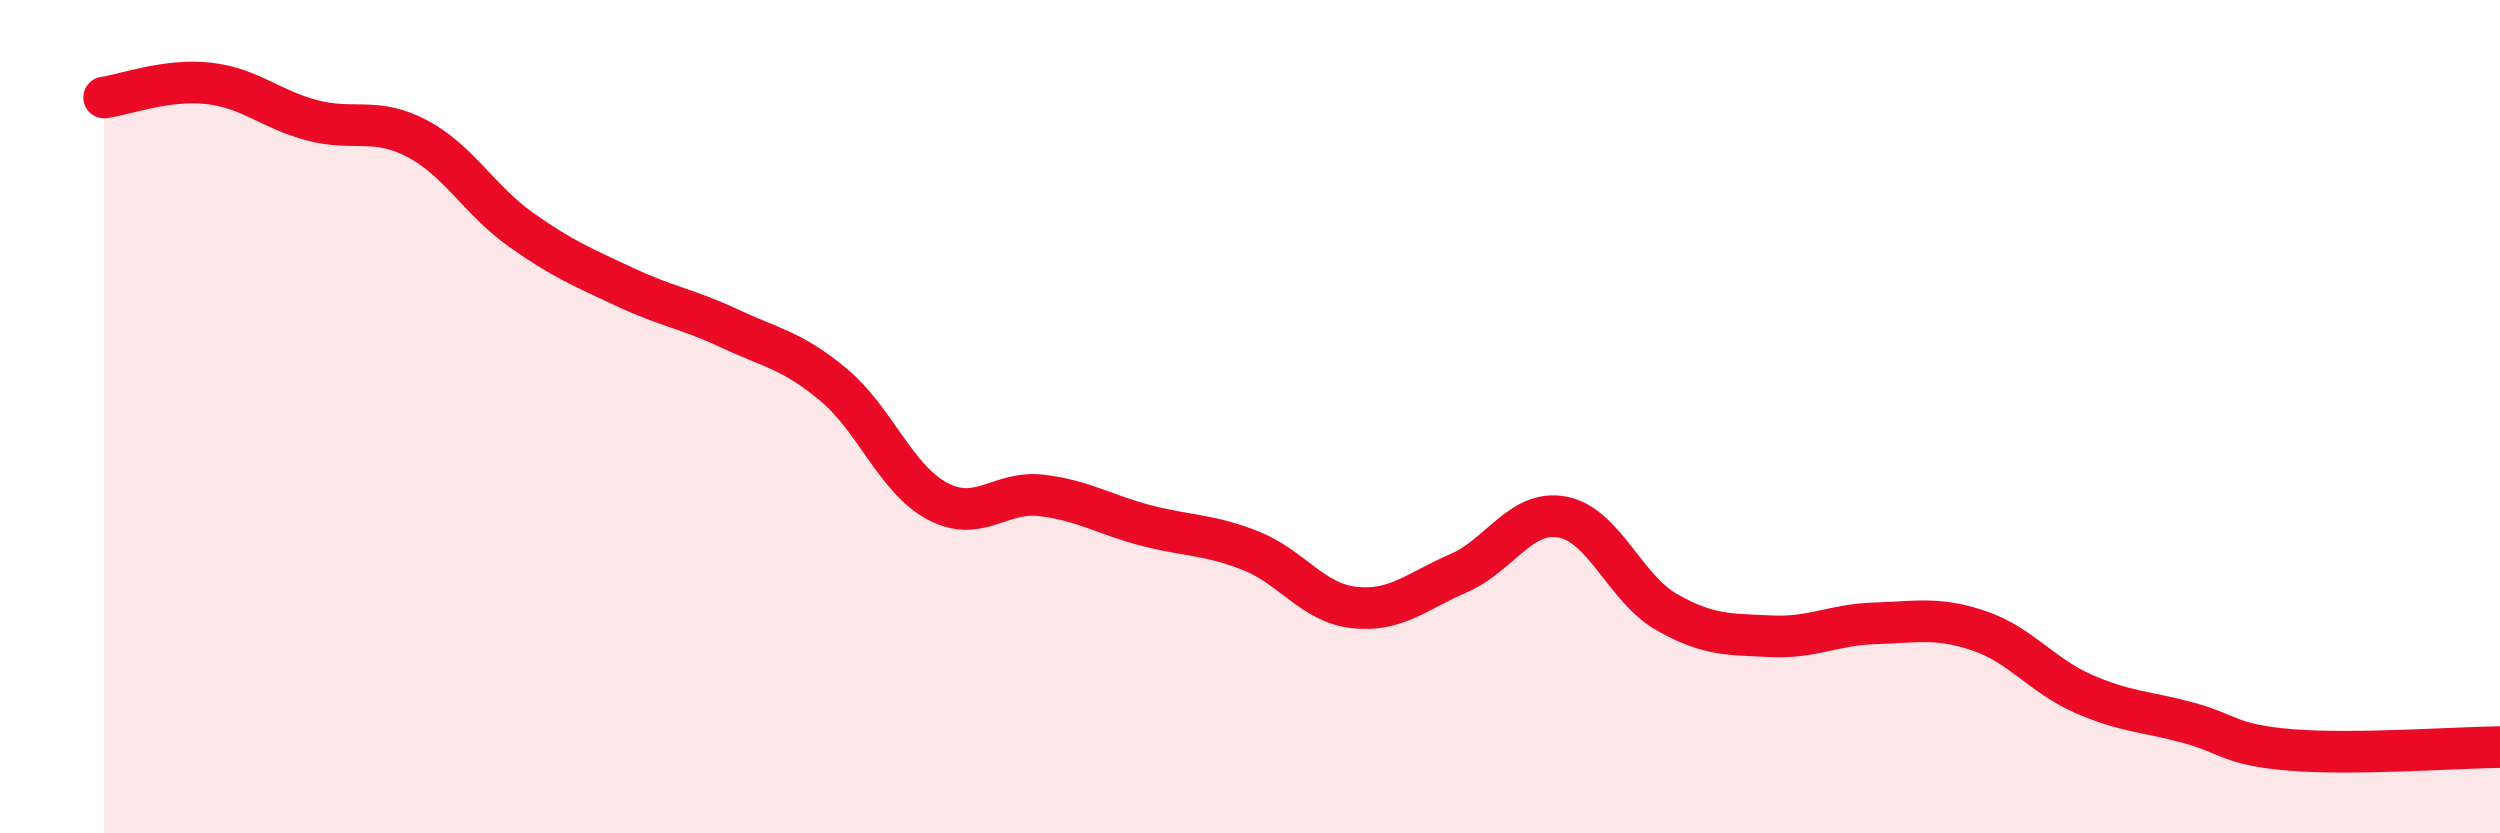
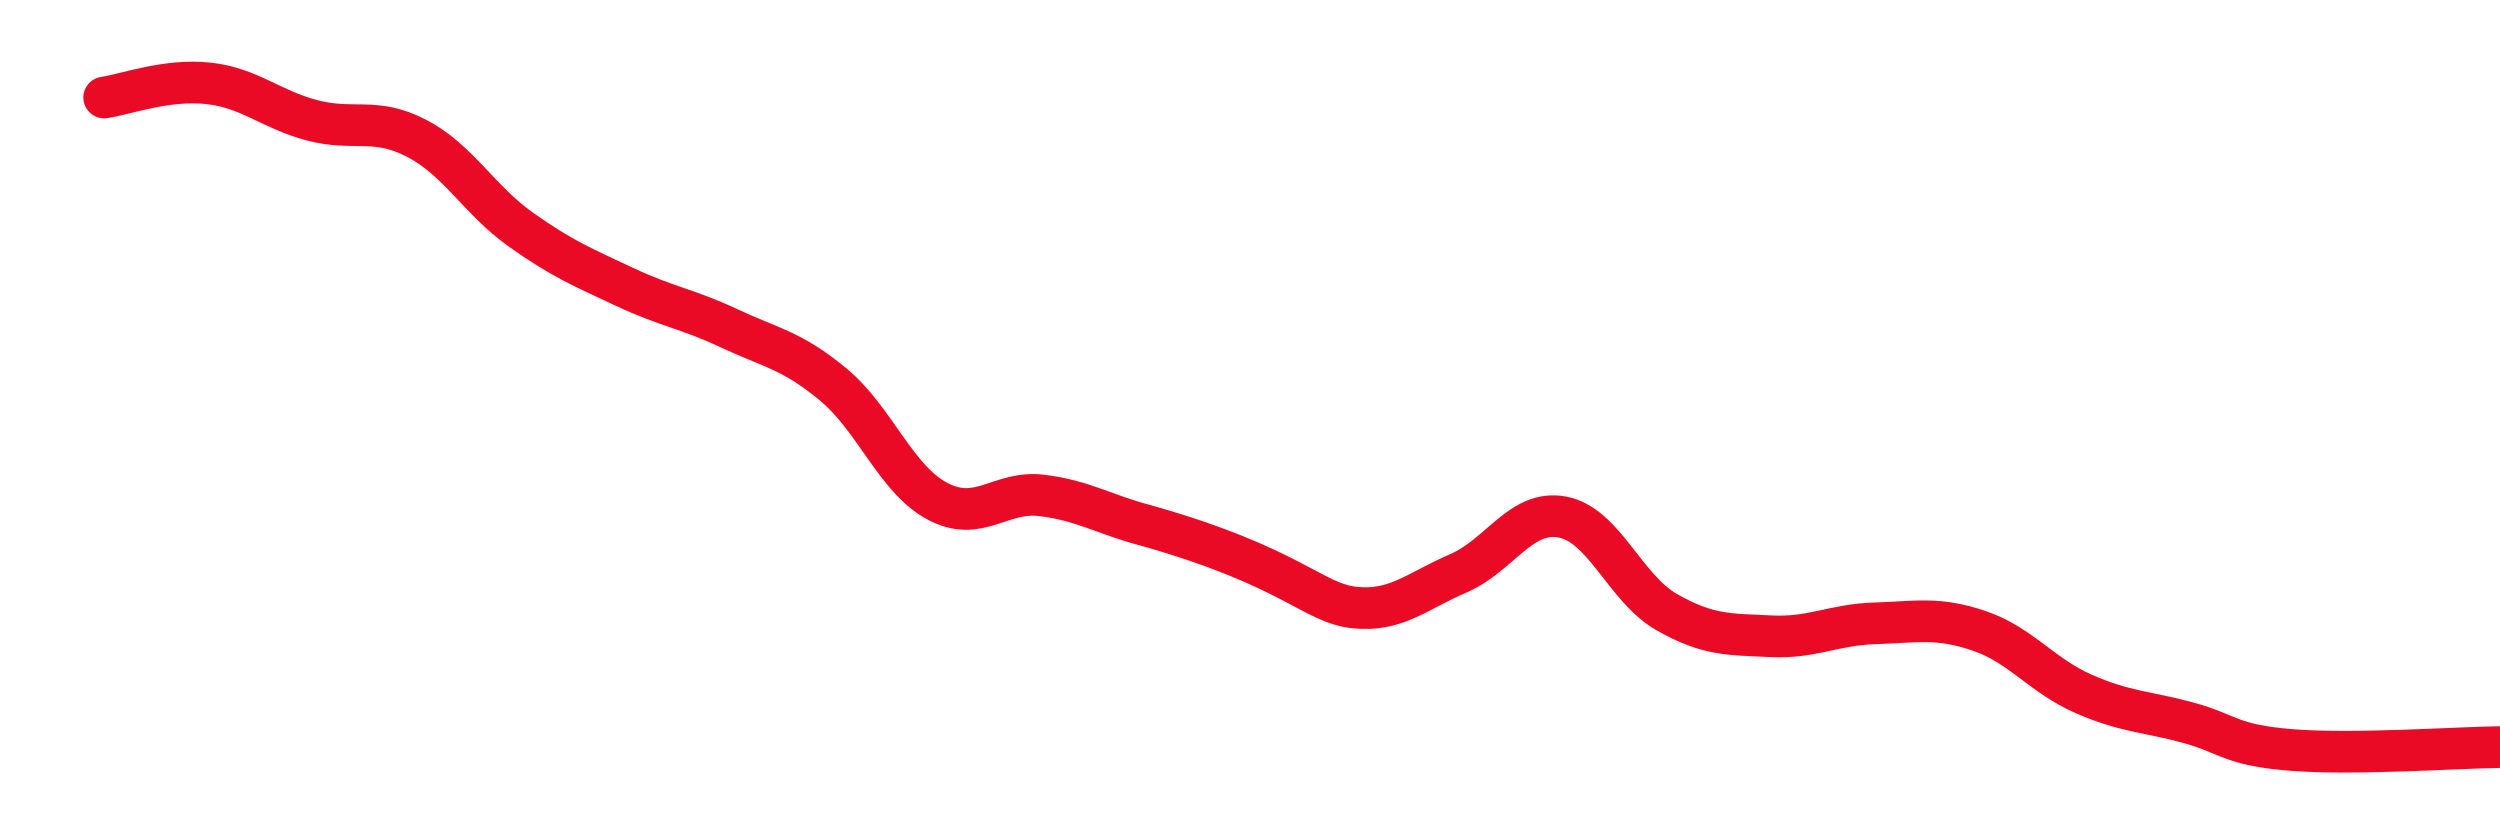
<svg xmlns="http://www.w3.org/2000/svg" width="60" height="20" viewBox="0 0 60 20">
-   <path d="M 2.5,2.34 C 3,2.27 4,1.89 5,2 C 6,2.11 6.5,2.63 7.5,2.89 C 8.5,3.15 9,2.8 10,3.32 C 11,3.84 11.5,4.8 12.5,5.51 C 13.5,6.22 14,6.42 15,6.89 C 16,7.36 16.5,7.41 17.5,7.88 C 18.5,8.35 19,8.4 20,9.23 C 21,10.06 21.5,11.5 22.5,12.03 C 23.5,12.56 24,11.77 25,11.89 C 26,12.01 26.5,12.35 27.5,12.61 C 28.5,12.87 29,12.82 30,13.21 C 31,13.6 31.5,14.47 32.5,14.58 C 33.5,14.69 34,14.19 35,13.76 C 36,13.33 36.5,12.22 37.5,12.41 C 38.5,12.6 39,14.12 40,14.69 C 41,15.26 41.5,15.22 42.5,15.27 C 43.5,15.32 44,14.99 45,14.96 C 46,14.93 46.5,14.8 47.5,15.14 C 48.5,15.48 49,16.21 50,16.65 C 51,17.09 51.5,17.07 52.5,17.34 C 53.5,17.61 53.5,17.88 55,18 C 56.5,18.12 59,17.94 60,17.93L60 20L2.5 20Z" fill="#EB0A25" opacity="0.1" stroke-linecap="round" stroke-linejoin="round" />
-   <path d="M 2.5,2.34 C 3,2.27 4,1.89 5,2 C 6,2.11 6.5,2.63 7.5,2.89 C 8.5,3.15 9,2.8 10,3.32 C 11,3.84 11.5,4.8 12.5,5.51 C 13.5,6.22 14,6.42 15,6.89 C 16,7.36 16.5,7.41 17.5,7.88 C 18.5,8.35 19,8.4 20,9.23 C 21,10.06 21.5,11.5 22.5,12.03 C 23.5,12.56 24,11.77 25,11.89 C 26,12.01 26.5,12.35 27.5,12.61 C 28.5,12.87 29,12.82 30,13.21 C 31,13.6 31.5,14.47 32.5,14.58 C 33.5,14.69 34,14.19 35,13.76 C 36,13.33 36.5,12.22 37.5,12.41 C 38.5,12.6 39,14.12 40,14.69 C 41,15.26 41.5,15.22 42.5,15.27 C 43.5,15.32 44,14.99 45,14.96 C 46,14.93 46.5,14.8 47.5,15.14 C 48.5,15.48 49,16.21 50,16.65 C 51,17.09 51.5,17.07 52.5,17.34 C 53.5,17.61 53.5,17.88 55,18 C 56.5,18.12 59,17.94 60,17.93" stroke="#EB0A25" stroke-width="1" fill="none" stroke-linecap="round" stroke-linejoin="round" />
+   <path d="M 2.5,2.34 C 3,2.27 4,1.89 5,2 C 6,2.11 6.5,2.63 7.5,2.89 C 8.5,3.15 9,2.8 10,3.32 C 11,3.84 11.5,4.8 12.5,5.51 C 13.5,6.22 14,6.42 15,6.89 C 16,7.36 16.5,7.41 17.5,7.88 C 18.5,8.35 19,8.4 20,9.23 C 21,10.06 21.5,11.5 22.5,12.03 C 23.5,12.56 24,11.77 25,11.89 C 26,12.01 26.5,12.35 27.5,12.61 C 31,13.6 31.5,14.47 32.5,14.58 C 33.5,14.69 34,14.19 35,13.76 C 36,13.33 36.5,12.22 37.5,12.41 C 38.5,12.6 39,14.12 40,14.69 C 41,15.26 41.5,15.22 42.5,15.27 C 43.5,15.32 44,14.99 45,14.96 C 46,14.93 46.5,14.8 47.5,15.14 C 48.5,15.48 49,16.21 50,16.65 C 51,17.09 51.5,17.07 52.5,17.34 C 53.5,17.61 53.5,17.88 55,18 C 56.5,18.12 59,17.94 60,17.93" stroke="#EB0A25" stroke-width="1" fill="none" stroke-linecap="round" stroke-linejoin="round" />
</svg>